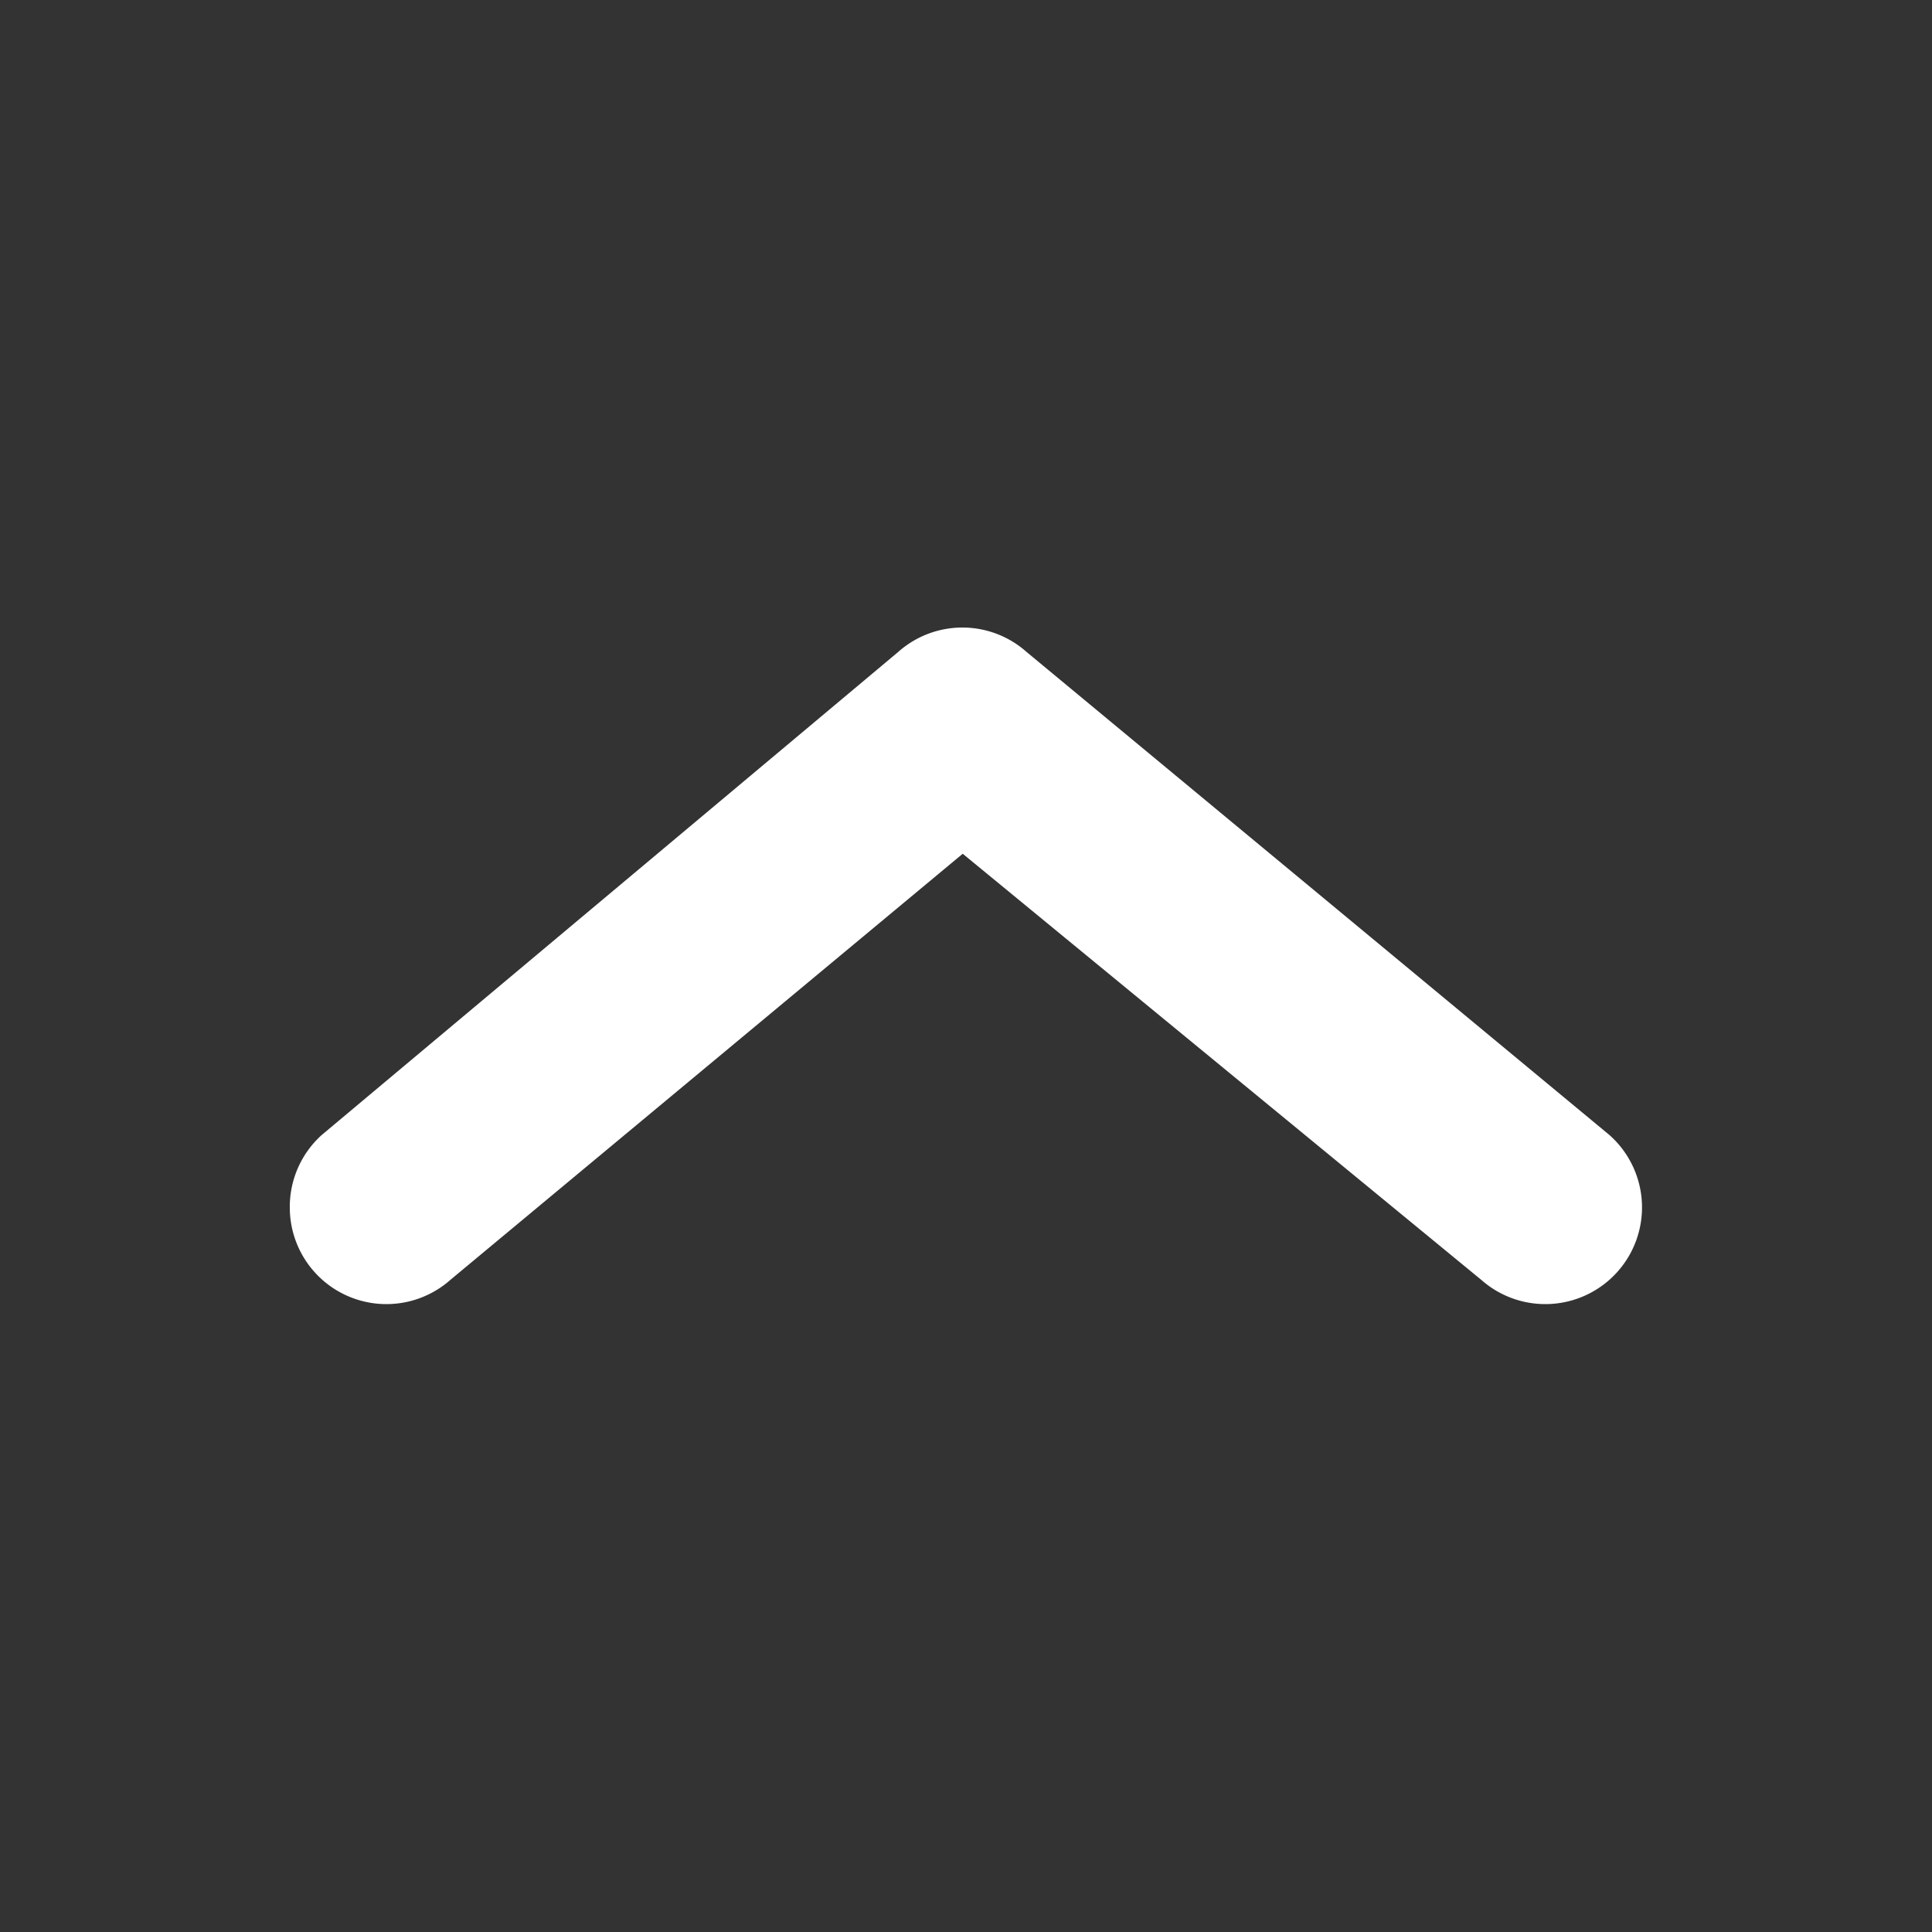
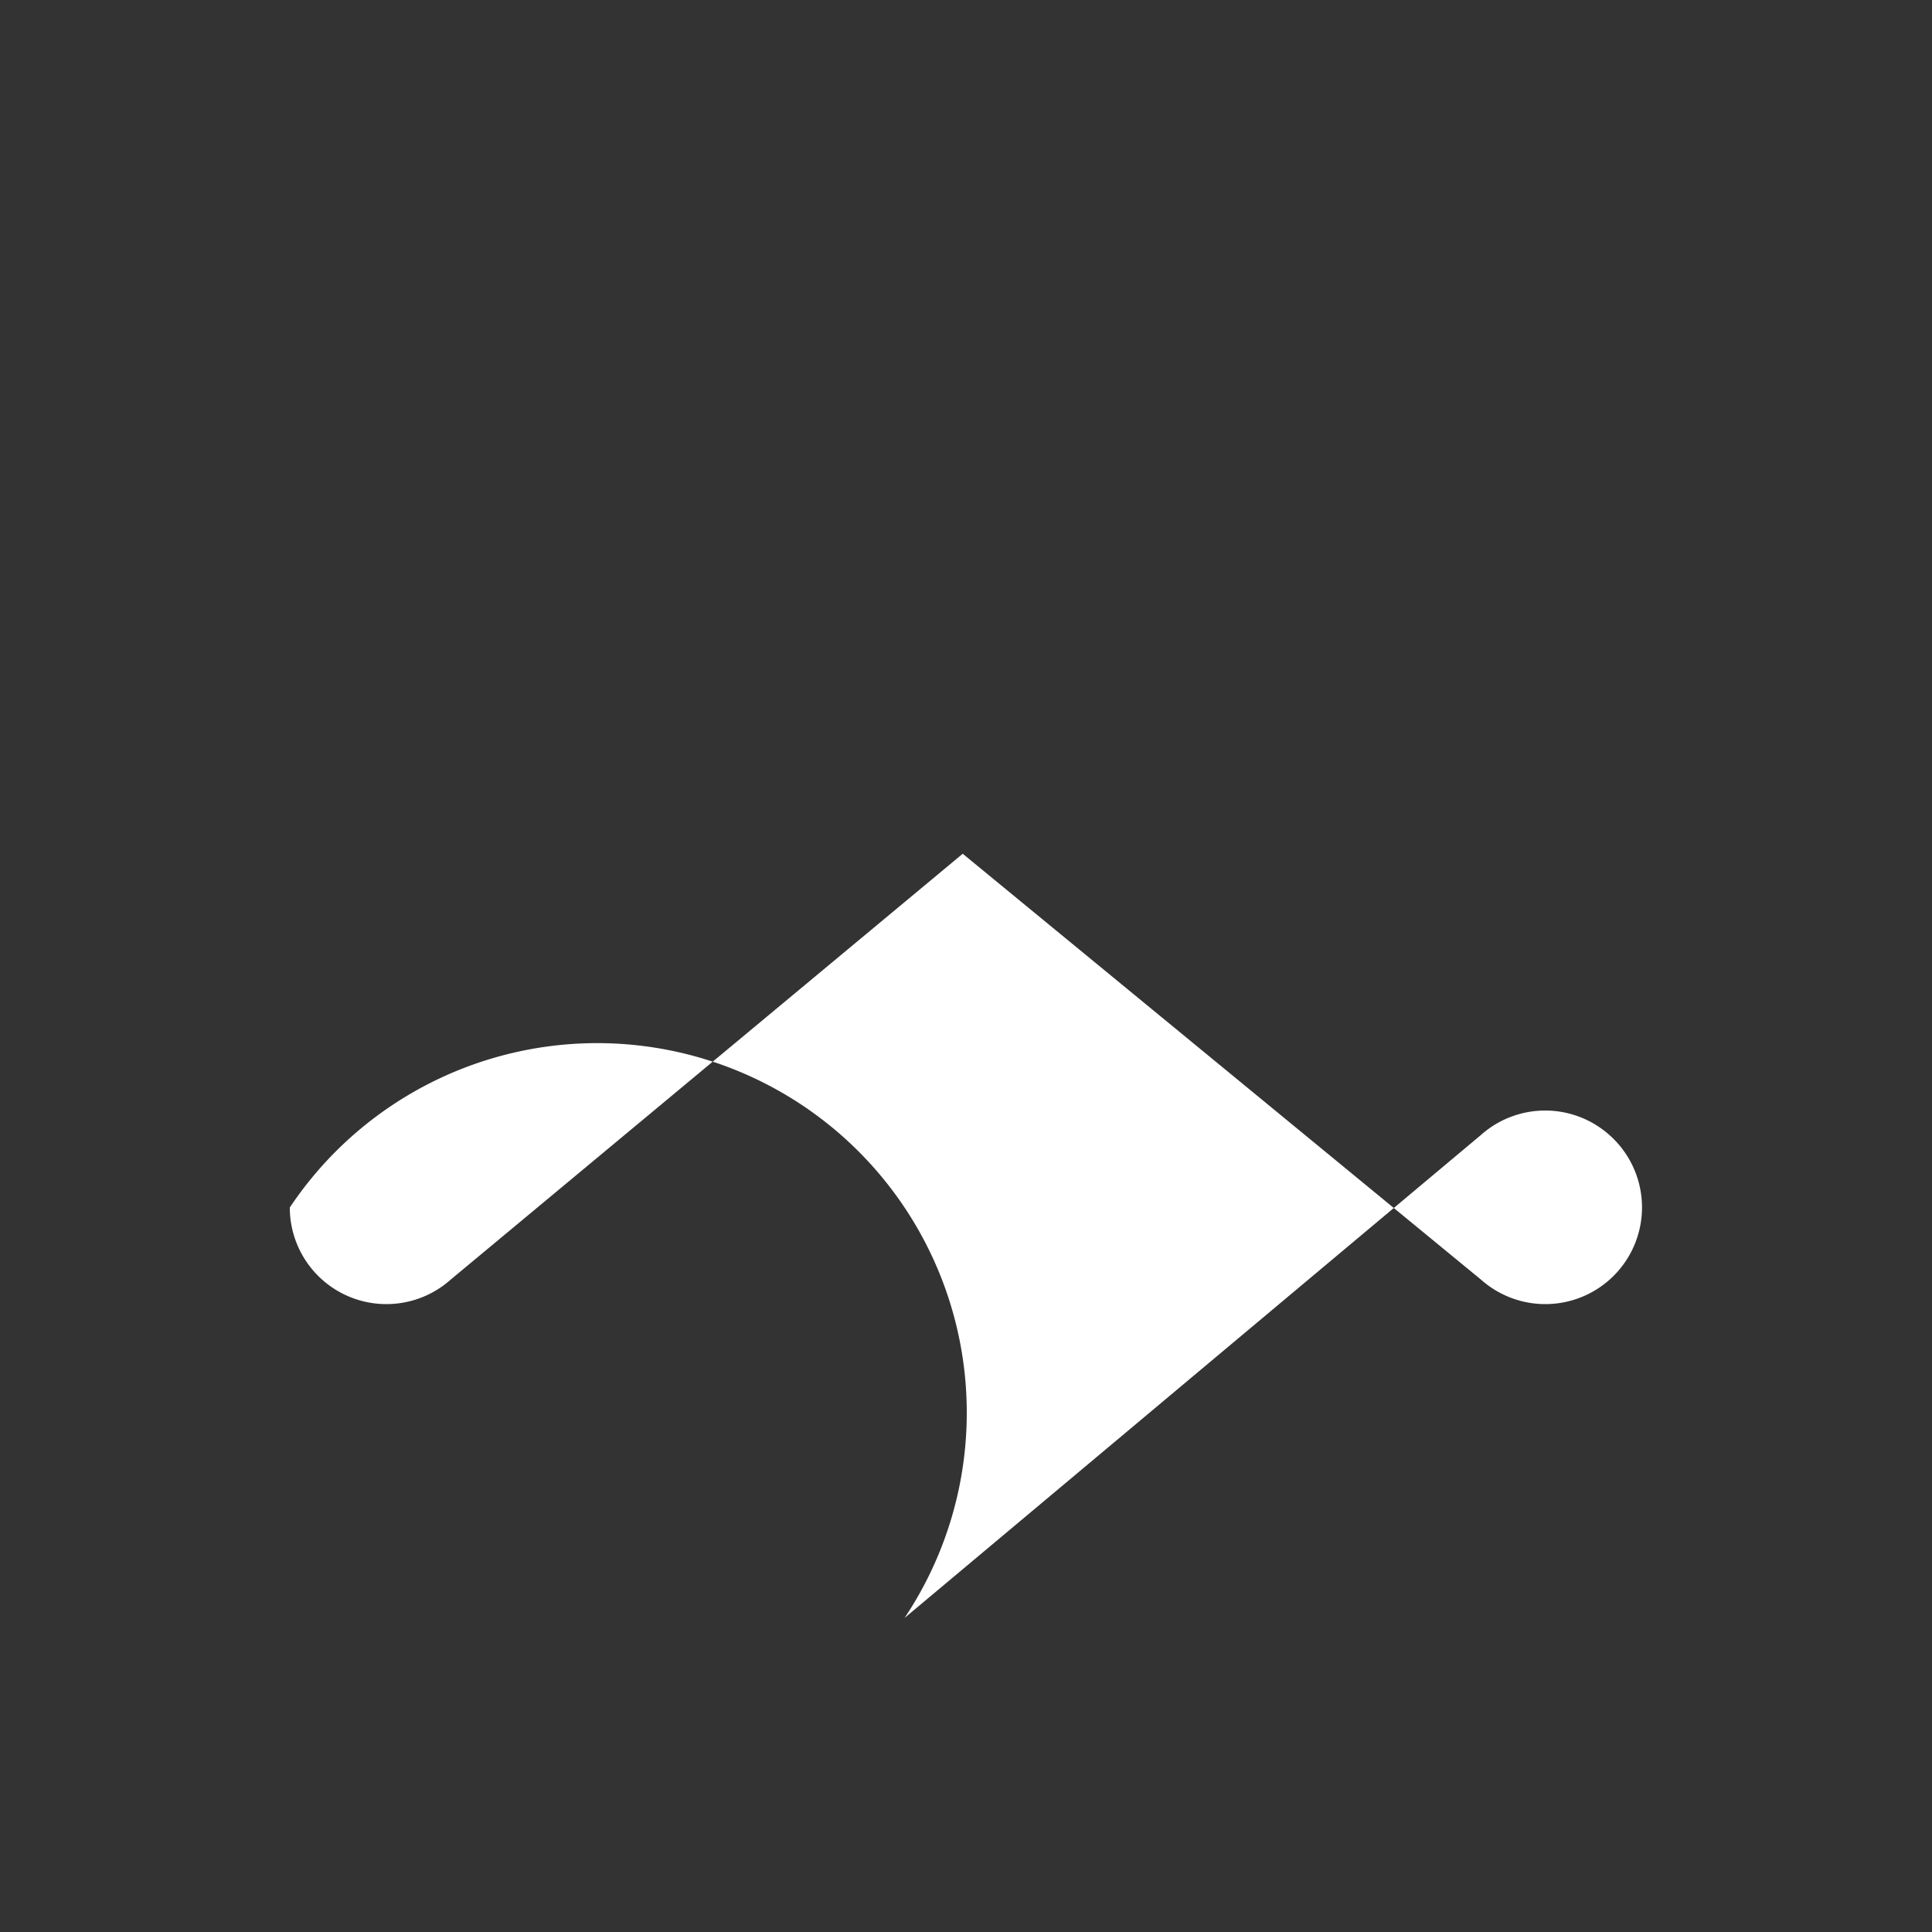
<svg xmlns="http://www.w3.org/2000/svg" viewBox="0 0 200 200">
  <rect x="0" y="0" width="200" height="200" fill="#333333" stroke="none" />
  <defs>
    <style>.cls-1{fill:#ffffff;}</style>
  </defs>
  <title>up</title>
  <g id="all_numbers" data-name="all numbers">
-     <path class="cls-1" d="M30,125a10,10,0,0,0,16.66,7.46l53-44.08,53.68,44.11a10,10,0,0,0,13.26-15l-60.33-50a10,10,0,0,0-13.29,0l-59.67,50A10,10,0,0,0,30,125Z" />
+     <path class="cls-1" d="M30,125a10,10,0,0,0,16.66,7.46l53-44.08,53.68,44.11a10,10,0,0,0,13.26-15a10,10,0,0,0-13.29,0l-59.67,50A10,10,0,0,0,30,125Z" />
  </g>
</svg>